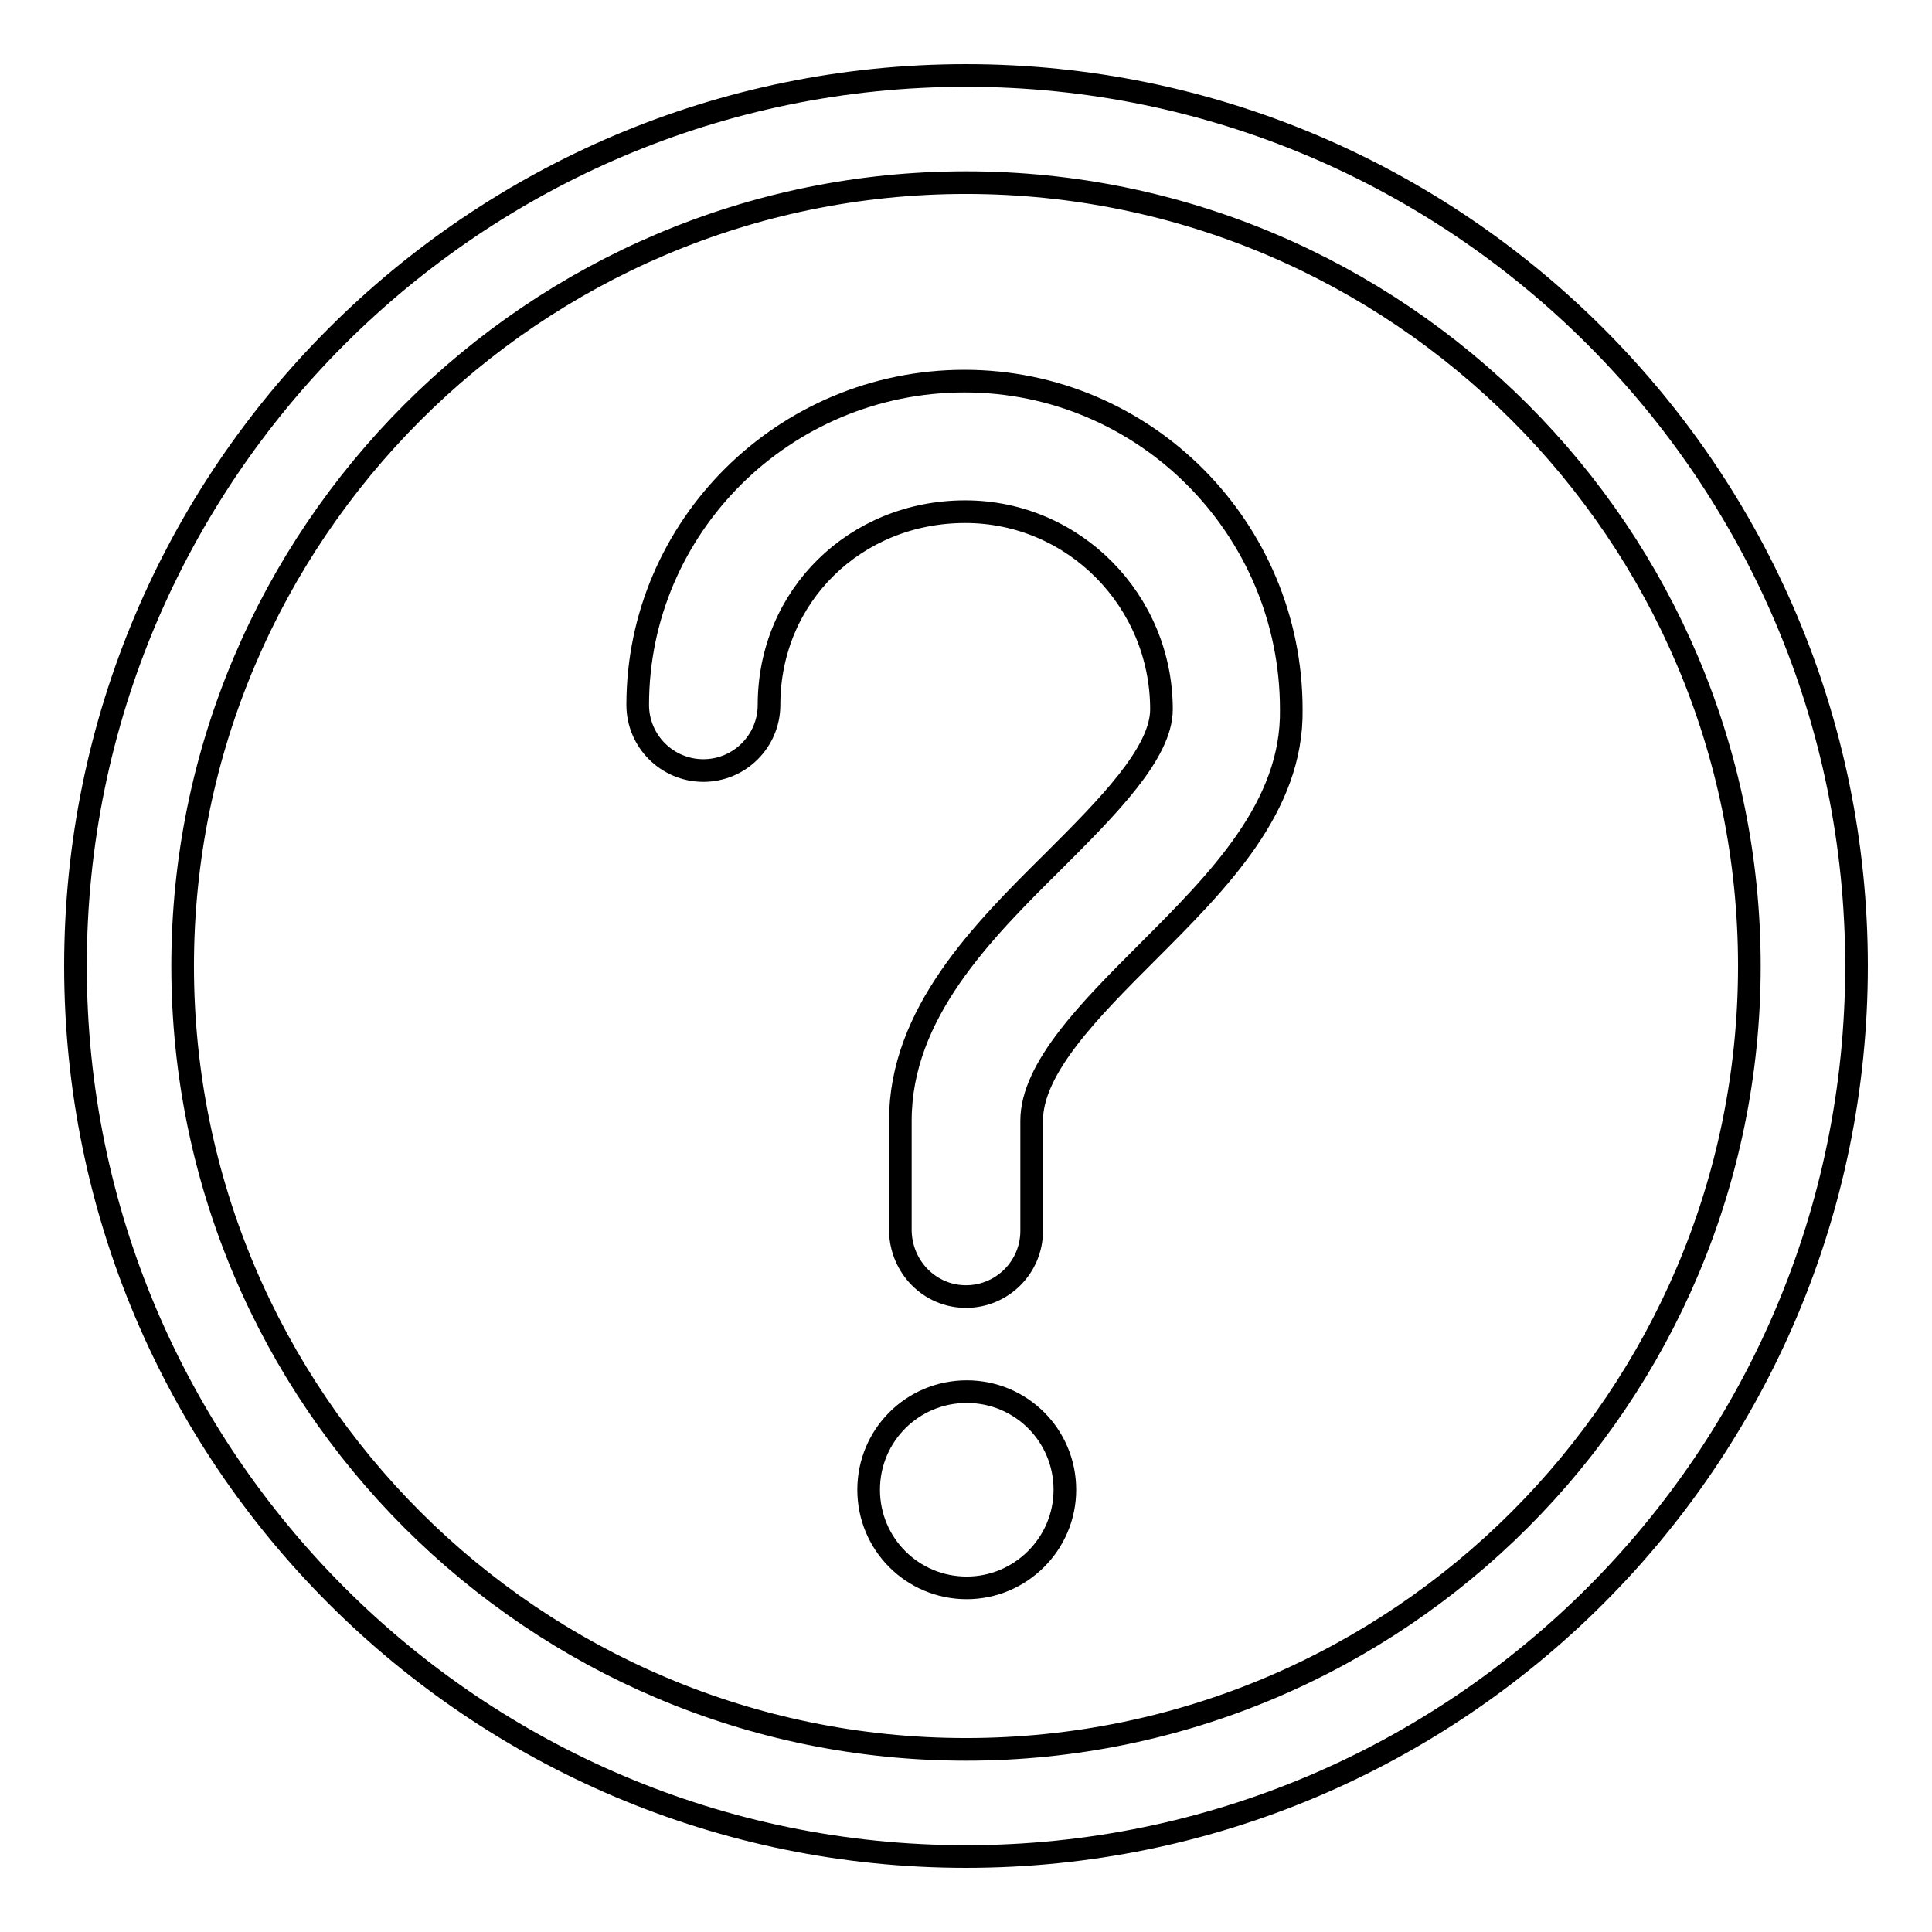
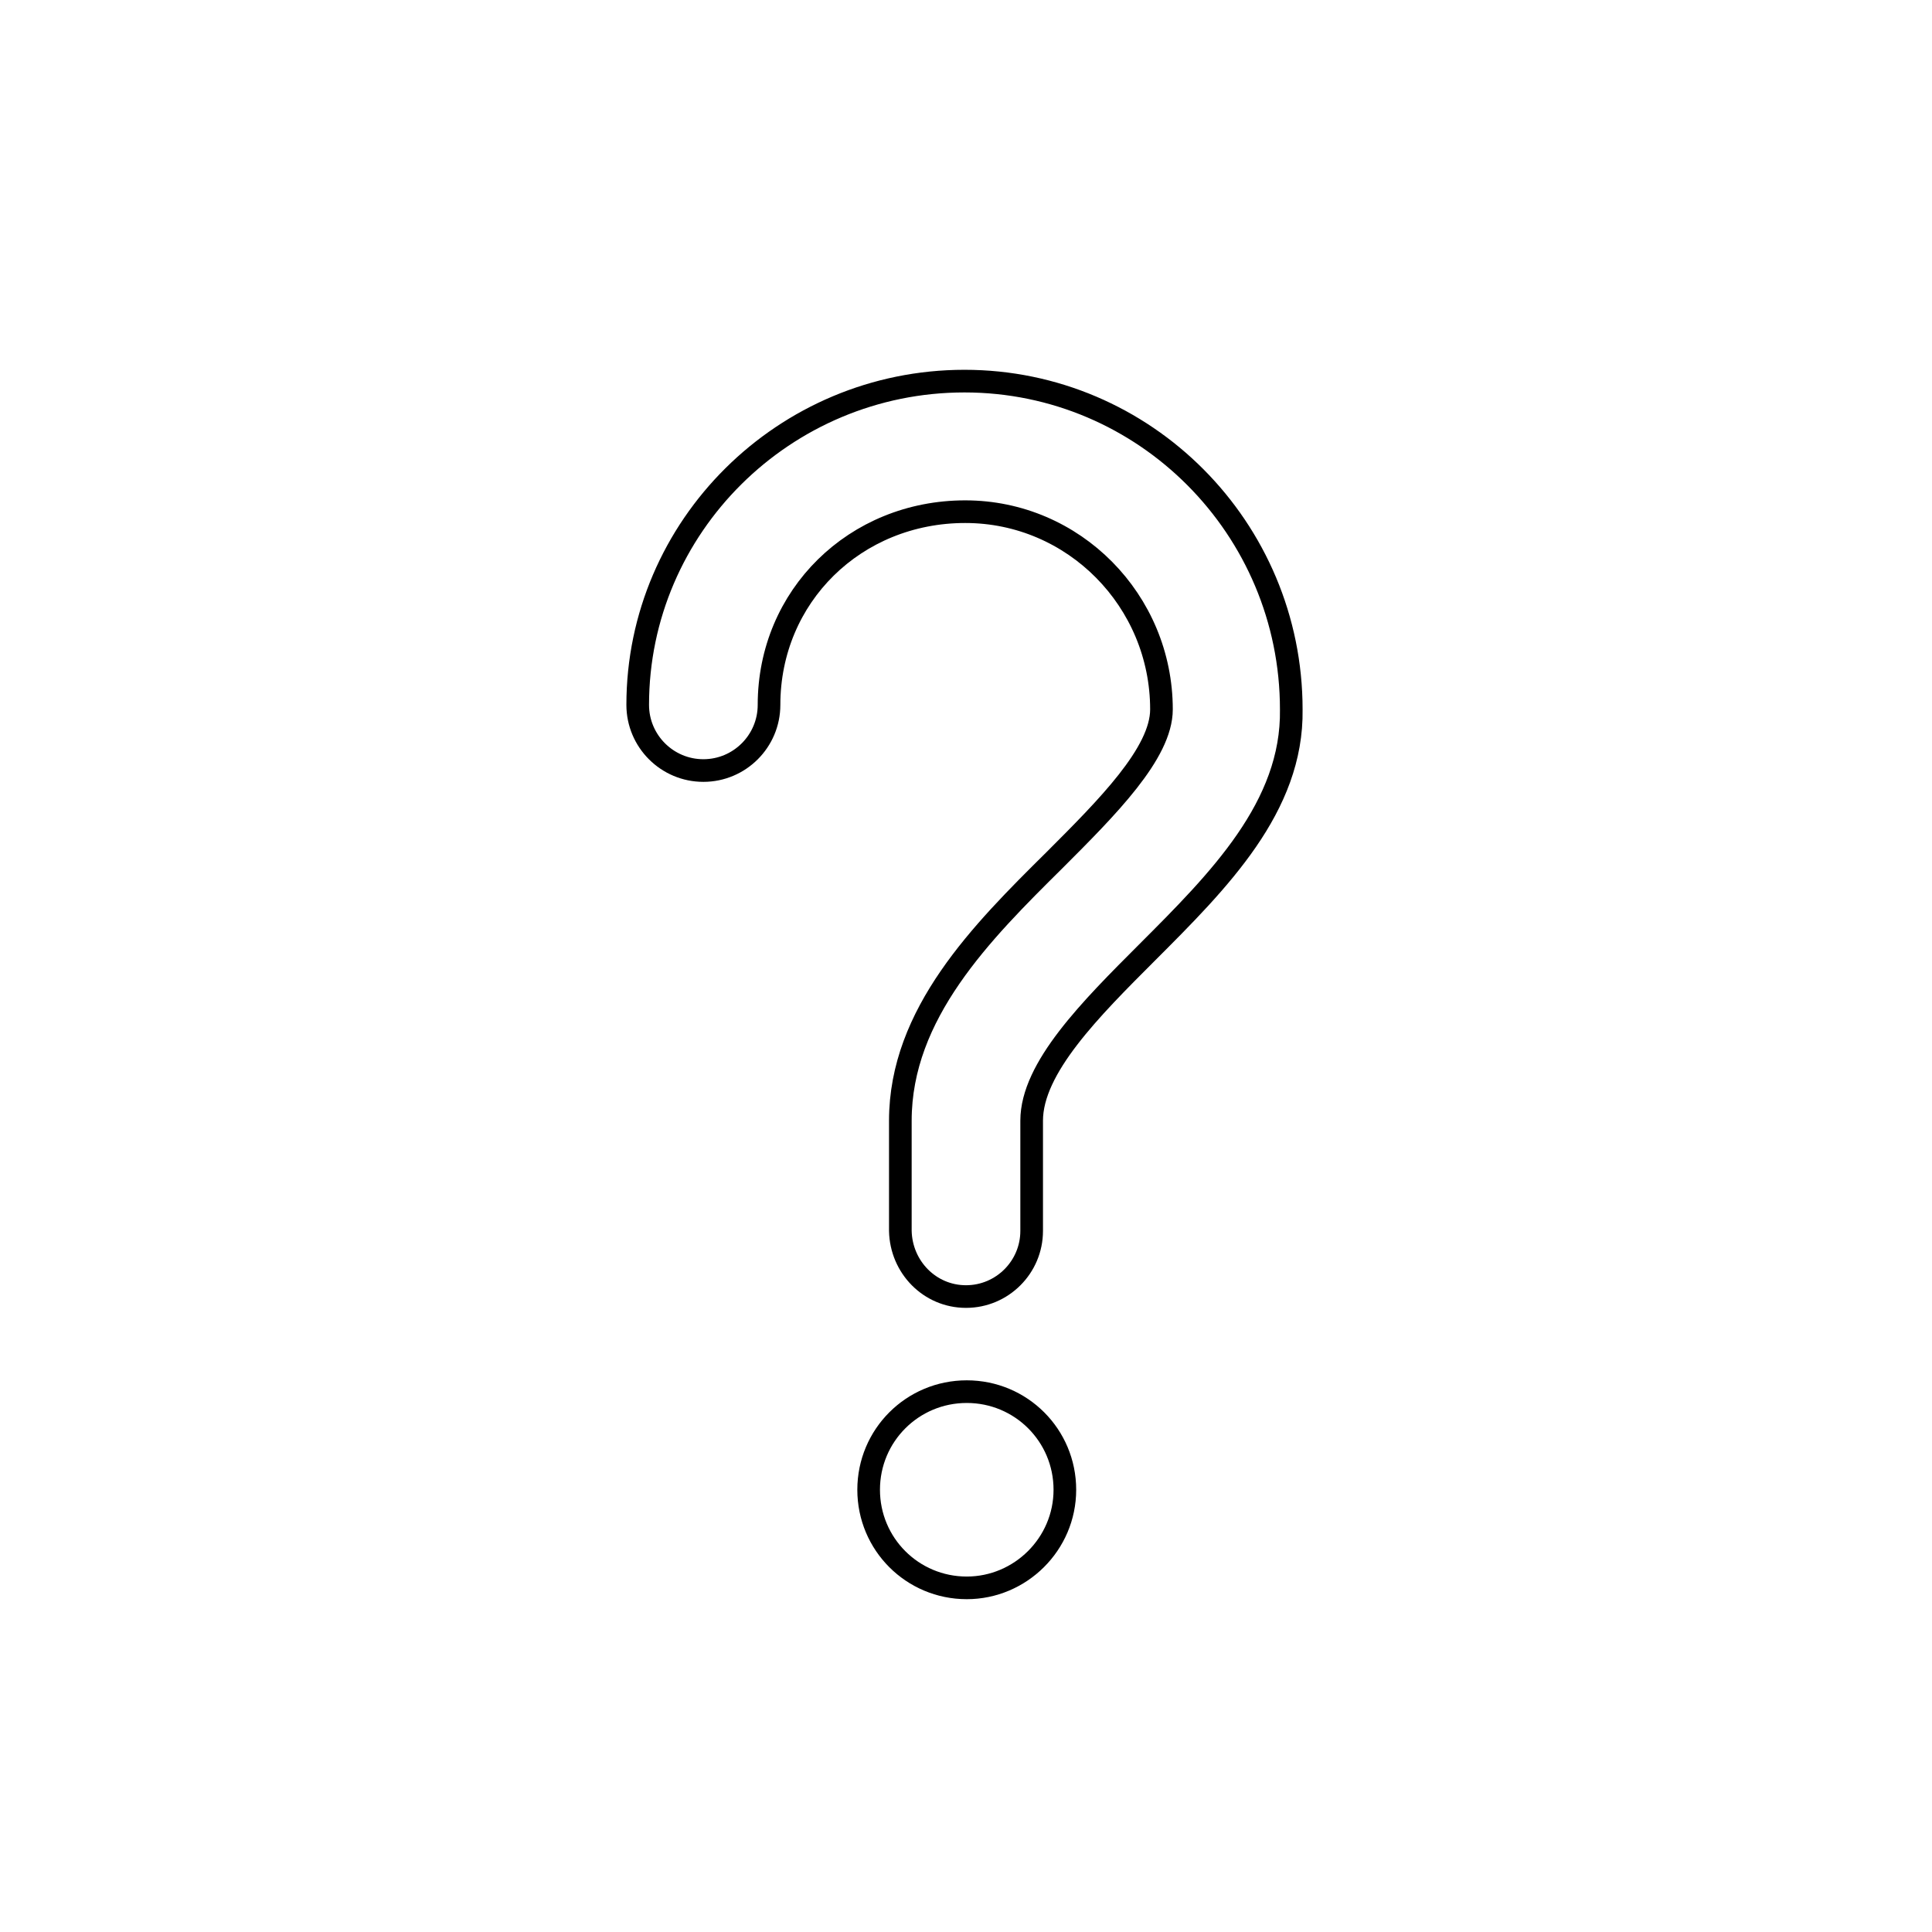
<svg xmlns="http://www.w3.org/2000/svg" version="1.1" x="0px" y="0px" viewBox="0 0 256 256" enable-background="new 0 0 256 256" xml:space="preserve">
  <g>
-     <path stroke-width="3" fill-opacity="0" stroke="#000000" d="M128,246c-65.1,0-118-52.9-118-118C10,62.9,62.9,10,128,10c65.1,0,118,52.9,118,118 C246,193.1,193.1,246,128,246z M128,24.2C70.8,24.2,24.2,70.8,24.2,128c0,57.3,46.6,103.8,103.8,103.8 c57.3,0,103.8-46.6,103.8-103.8C231.8,70.8,185.3,24.2,128,24.2z" />
    <path stroke-width="3" fill-opacity="0" stroke="#000000" d="M128.1,210.4c-7.2,0-13-5.8-13-13c0-7.2,5.8-13,13-13c7.2,0,13,5.8,13,13 C141.1,204.6,135.2,210.4,128.1,210.4z M152,126.2c-7.5,7.5-15.3,15.3-15.3,22.3v14.6c0,4.8-3.9,8.7-8.7,8.7 c-4.8,0-8.6-3.9-8.7-8.7v-14.6c0-14.2,10.8-25,20.4-34.5c7-7,14.2-14.2,14.2-20c0-14.4-11.6-26.2-26-26.2c-14.6,0-26,11.2-26,25.6 c0,4.8-3.9,8.7-8.7,8.7s-8.7-3.9-8.7-8.7c0-23.6,19.4-42.9,43.3-42.9c23.9,0,43.3,19.5,43.3,43.5 C171.3,106.9,161.5,116.7,152,126.2L152,126.2z" />
  </g>
</svg>